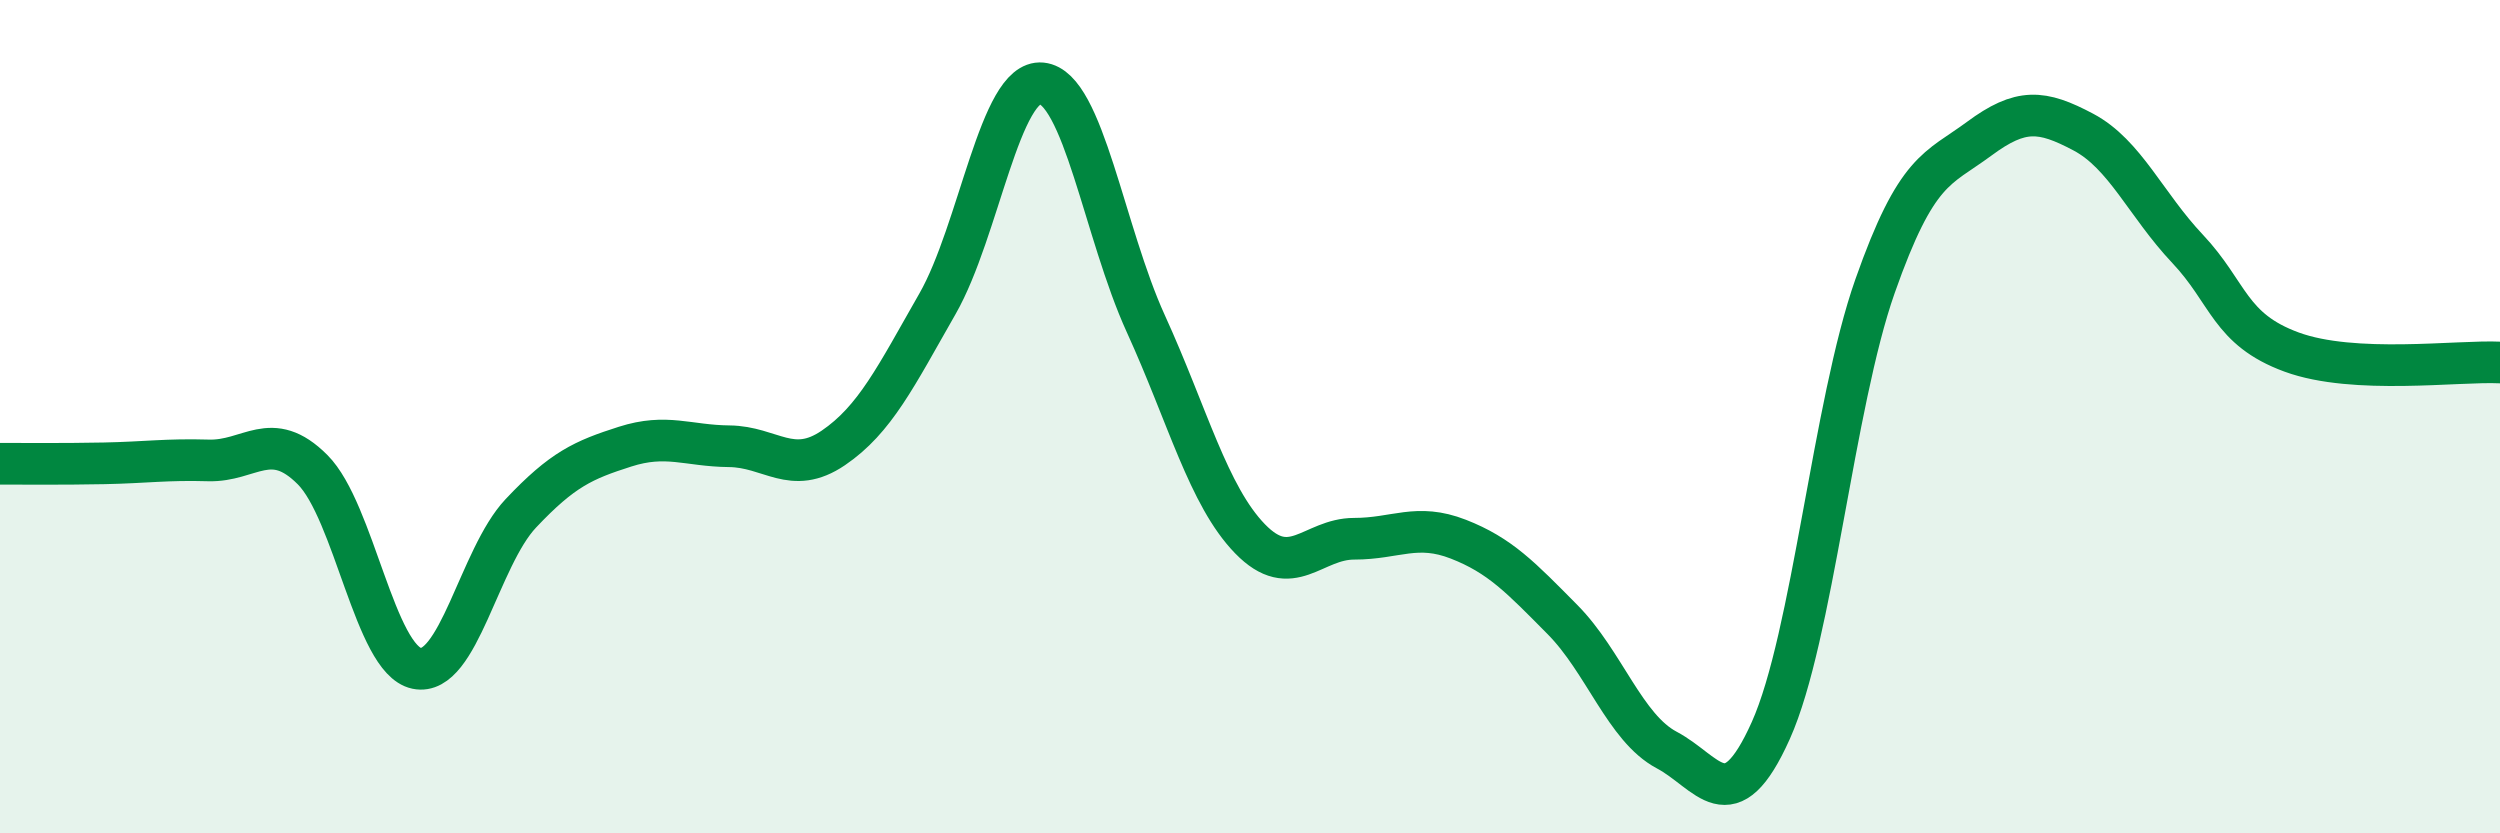
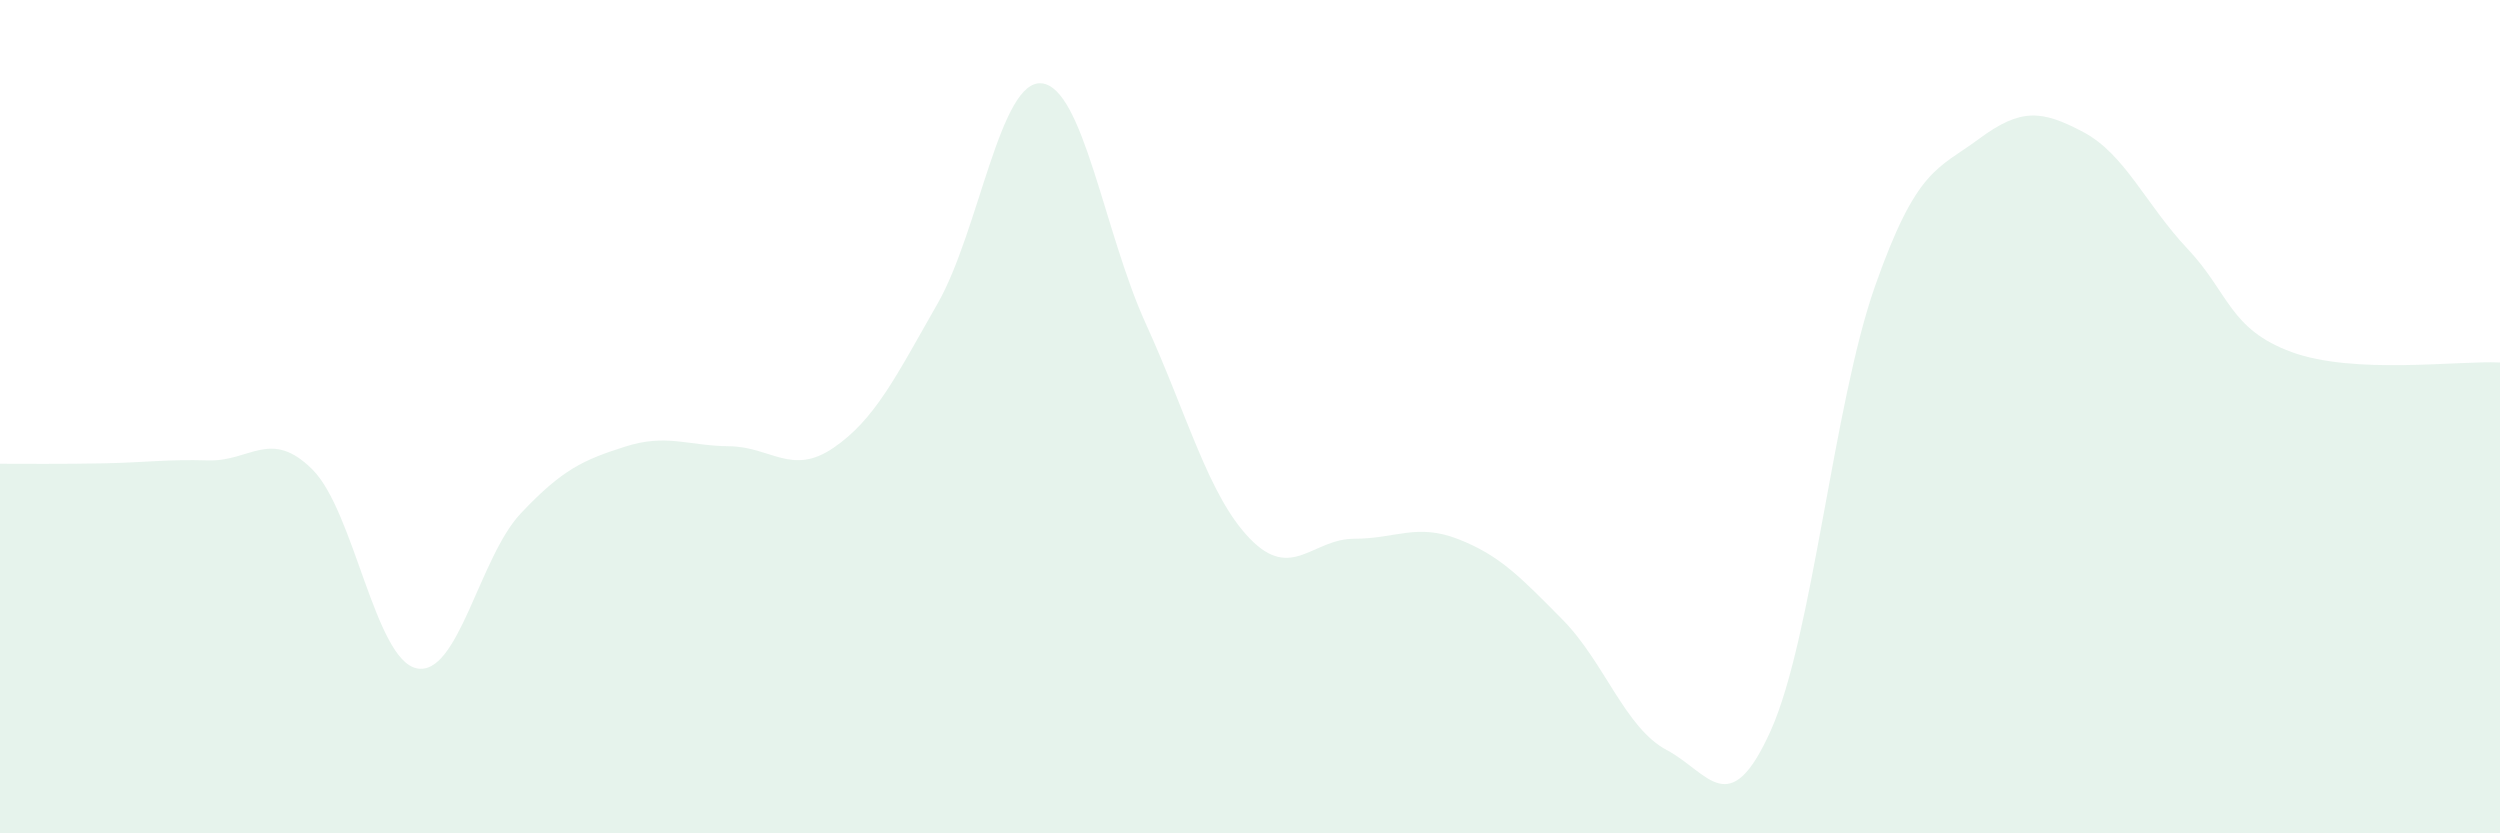
<svg xmlns="http://www.w3.org/2000/svg" width="60" height="20" viewBox="0 0 60 20">
  <path d="M 0,11.13 C 0.5,11.13 1.5,11.14 2.5,11.12 C 3.5,11.1 4,11.02 5,11.05 C 6,11.08 6.5,10.27 7.5,11.27 C 8.5,12.27 9,15.83 10,16.04 C 11,16.25 11.5,13.38 12.5,12.32 C 13.5,11.26 14,11.04 15,10.72 C 16,10.4 16.5,10.7 17.5,10.71 C 18.5,10.72 19,11.43 20,10.75 C 21,10.07 21.5,9.04 22.5,7.29 C 23.5,5.54 24,1.9 25,2 C 26,2.1 26.5,5.58 27.5,7.77 C 28.5,9.96 29,11.9 30,12.93 C 31,13.96 31.5,12.93 32.5,12.93 C 33.5,12.93 34,12.55 35,12.94 C 36,13.33 36.5,13.86 37.5,14.87 C 38.5,15.88 39,17.47 40,18 C 41,18.53 41.5,19.76 42.5,17.53 C 43.5,15.3 44,9.71 45,6.87 C 46,4.03 46.5,4.07 47.5,3.33 C 48.5,2.59 49,2.64 50,3.17 C 51,3.7 51.5,4.91 52.5,5.97 C 53.5,7.03 53.5,7.9 55,8.45 C 56.5,9 59,8.65 60,8.7L60 20L0 20Z" fill="#008740" opacity="0.1" stroke-linecap="round" stroke-linejoin="round" />
-   <path d="M 0,11.13 C 0.5,11.13 1.5,11.14 2.5,11.12 C 3.5,11.1 4,11.02 5,11.05 C 6,11.08 6.5,10.27 7.5,11.27 C 8.5,12.27 9,15.83 10,16.04 C 11,16.25 11.5,13.38 12.5,12.32 C 13.5,11.26 14,11.04 15,10.72 C 16,10.4 16.5,10.7 17.5,10.71 C 18.5,10.72 19,11.43 20,10.75 C 21,10.07 21.5,9.04 22.5,7.29 C 23.5,5.54 24,1.9 25,2 C 26,2.1 26.5,5.58 27.5,7.77 C 28.5,9.96 29,11.9 30,12.93 C 31,13.96 31.5,12.93 32.5,12.93 C 33.5,12.93 34,12.55 35,12.94 C 36,13.33 36.5,13.86 37.5,14.87 C 38.5,15.88 39,17.47 40,18 C 41,18.53 41.5,19.76 42.5,17.53 C 43.5,15.3 44,9.71 45,6.87 C 46,4.03 46.5,4.07 47.5,3.33 C 48.5,2.59 49,2.64 50,3.17 C 51,3.7 51.5,4.91 52.5,5.97 C 53.5,7.03 53.5,7.9 55,8.45 C 56.5,9 59,8.65 60,8.7" stroke="#008740" stroke-width="1" fill="none" stroke-linecap="round" stroke-linejoin="round" />
</svg>